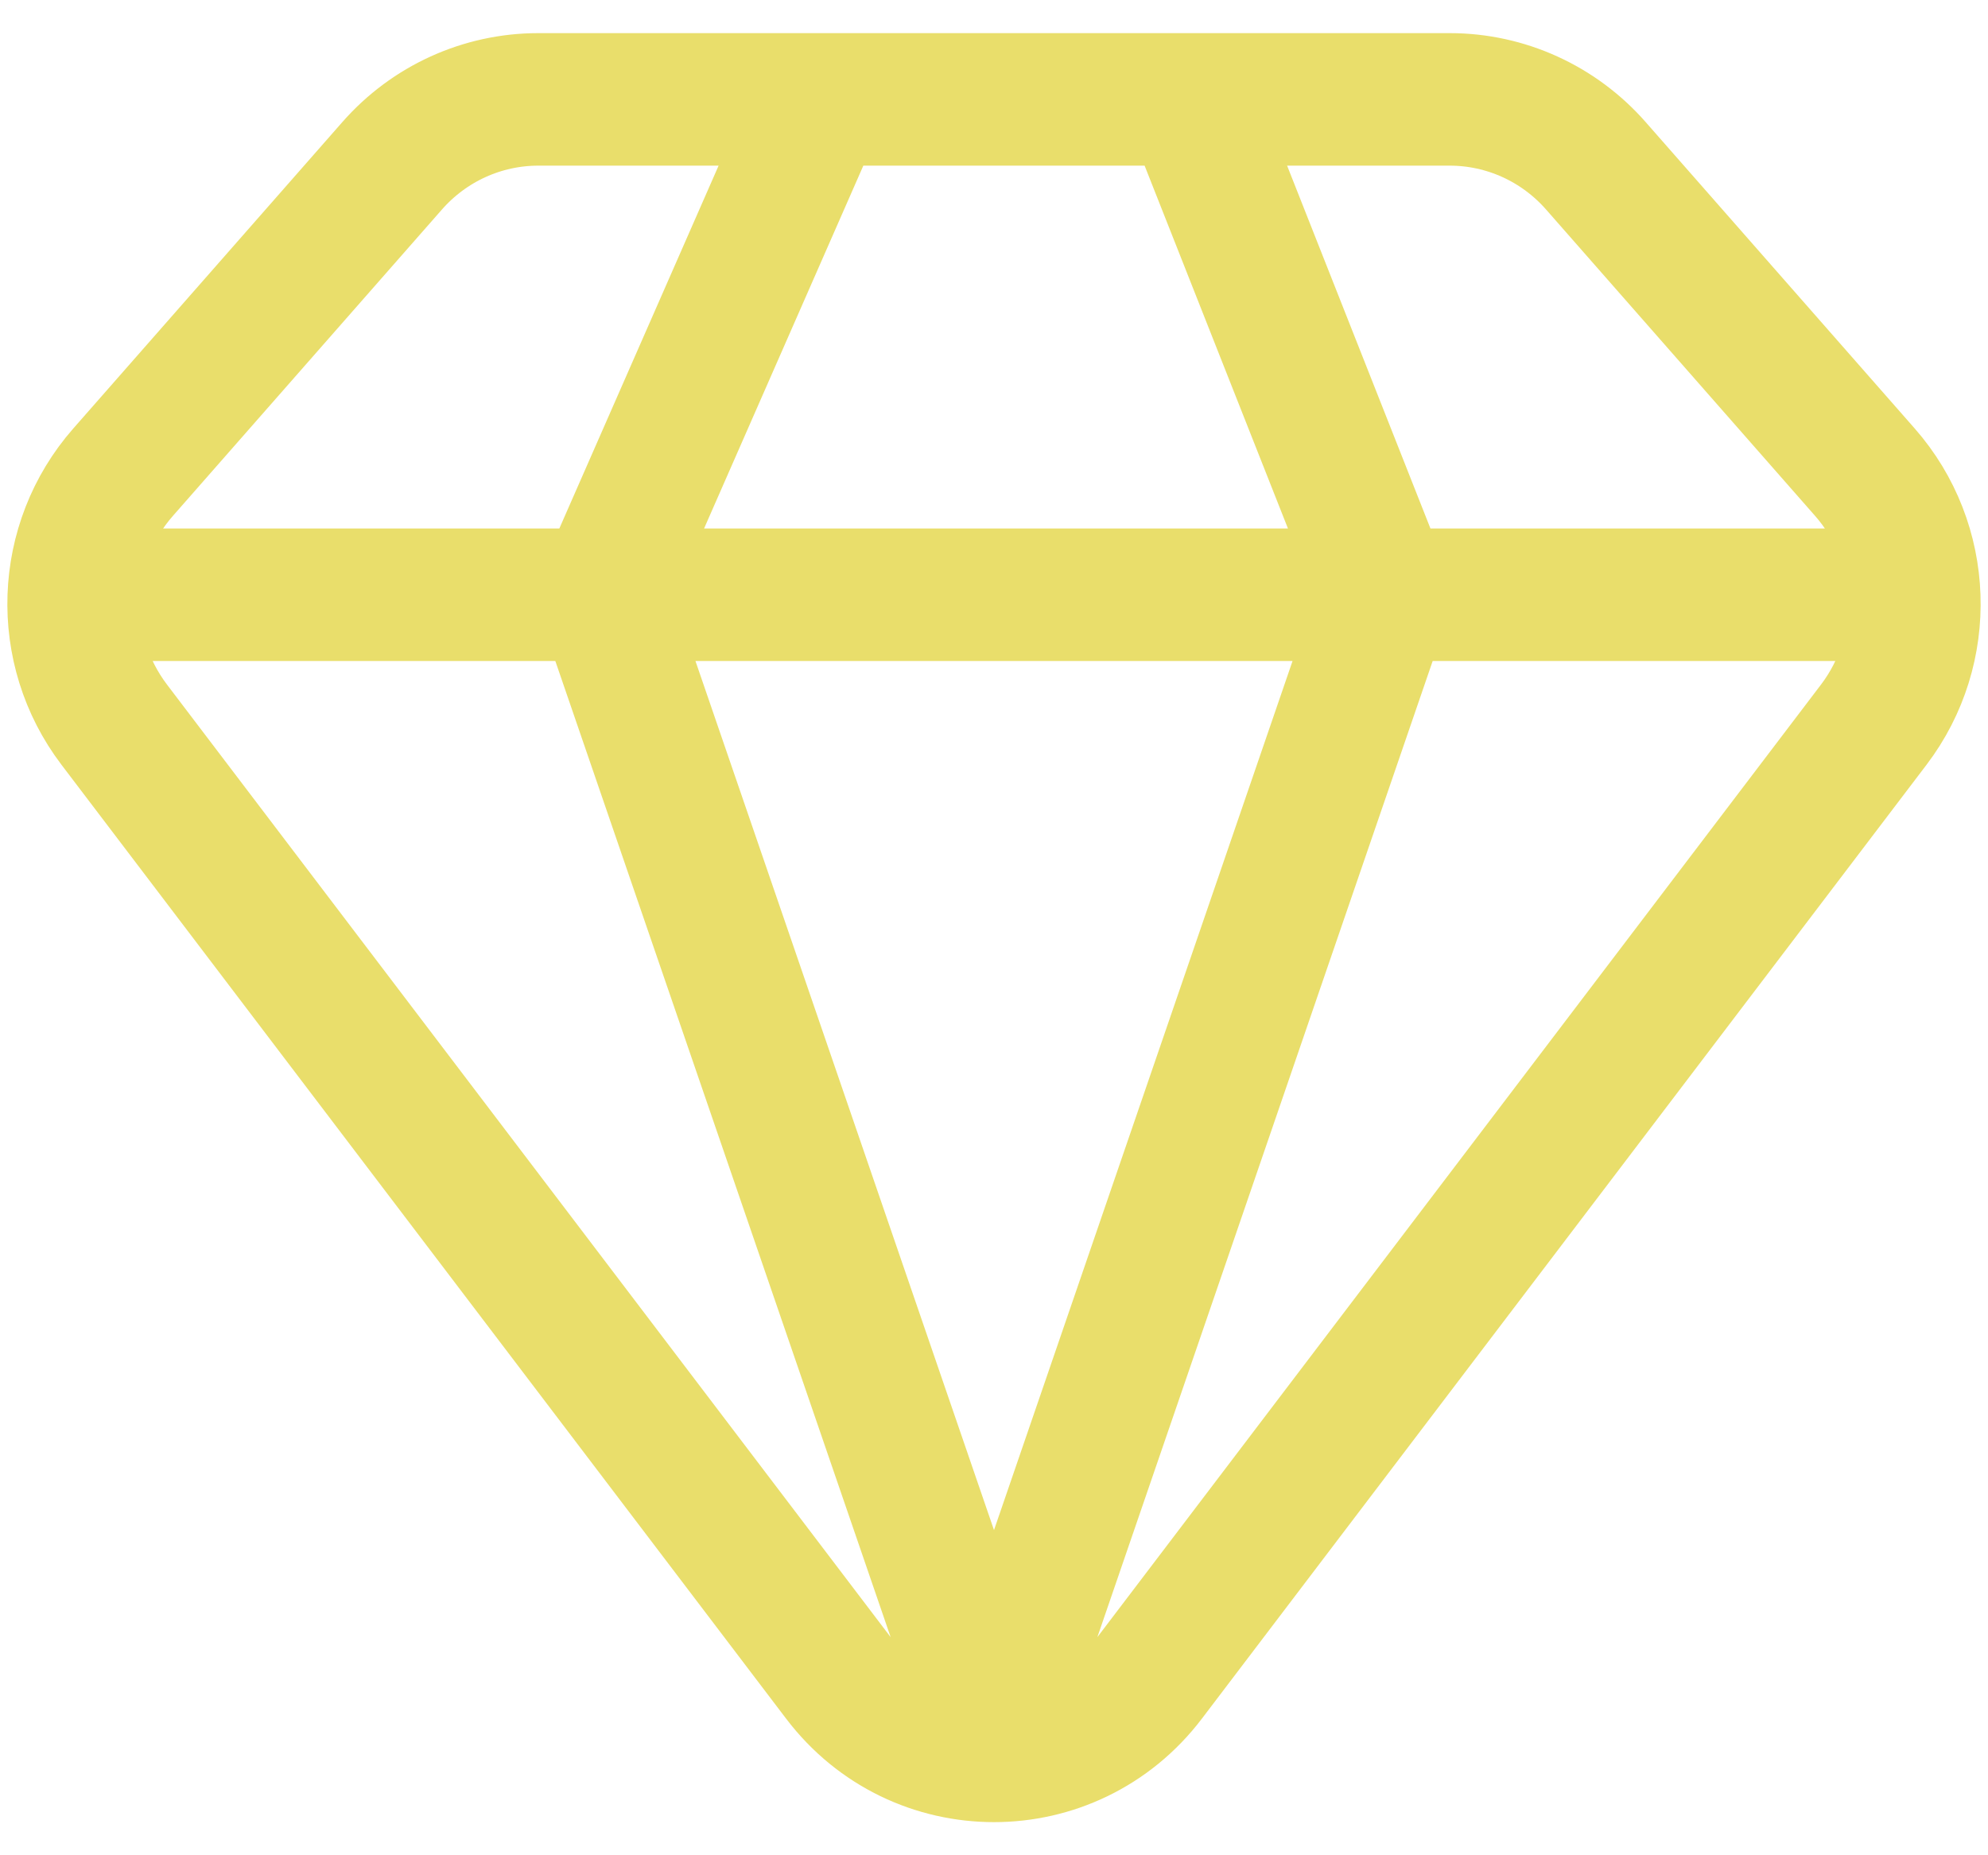
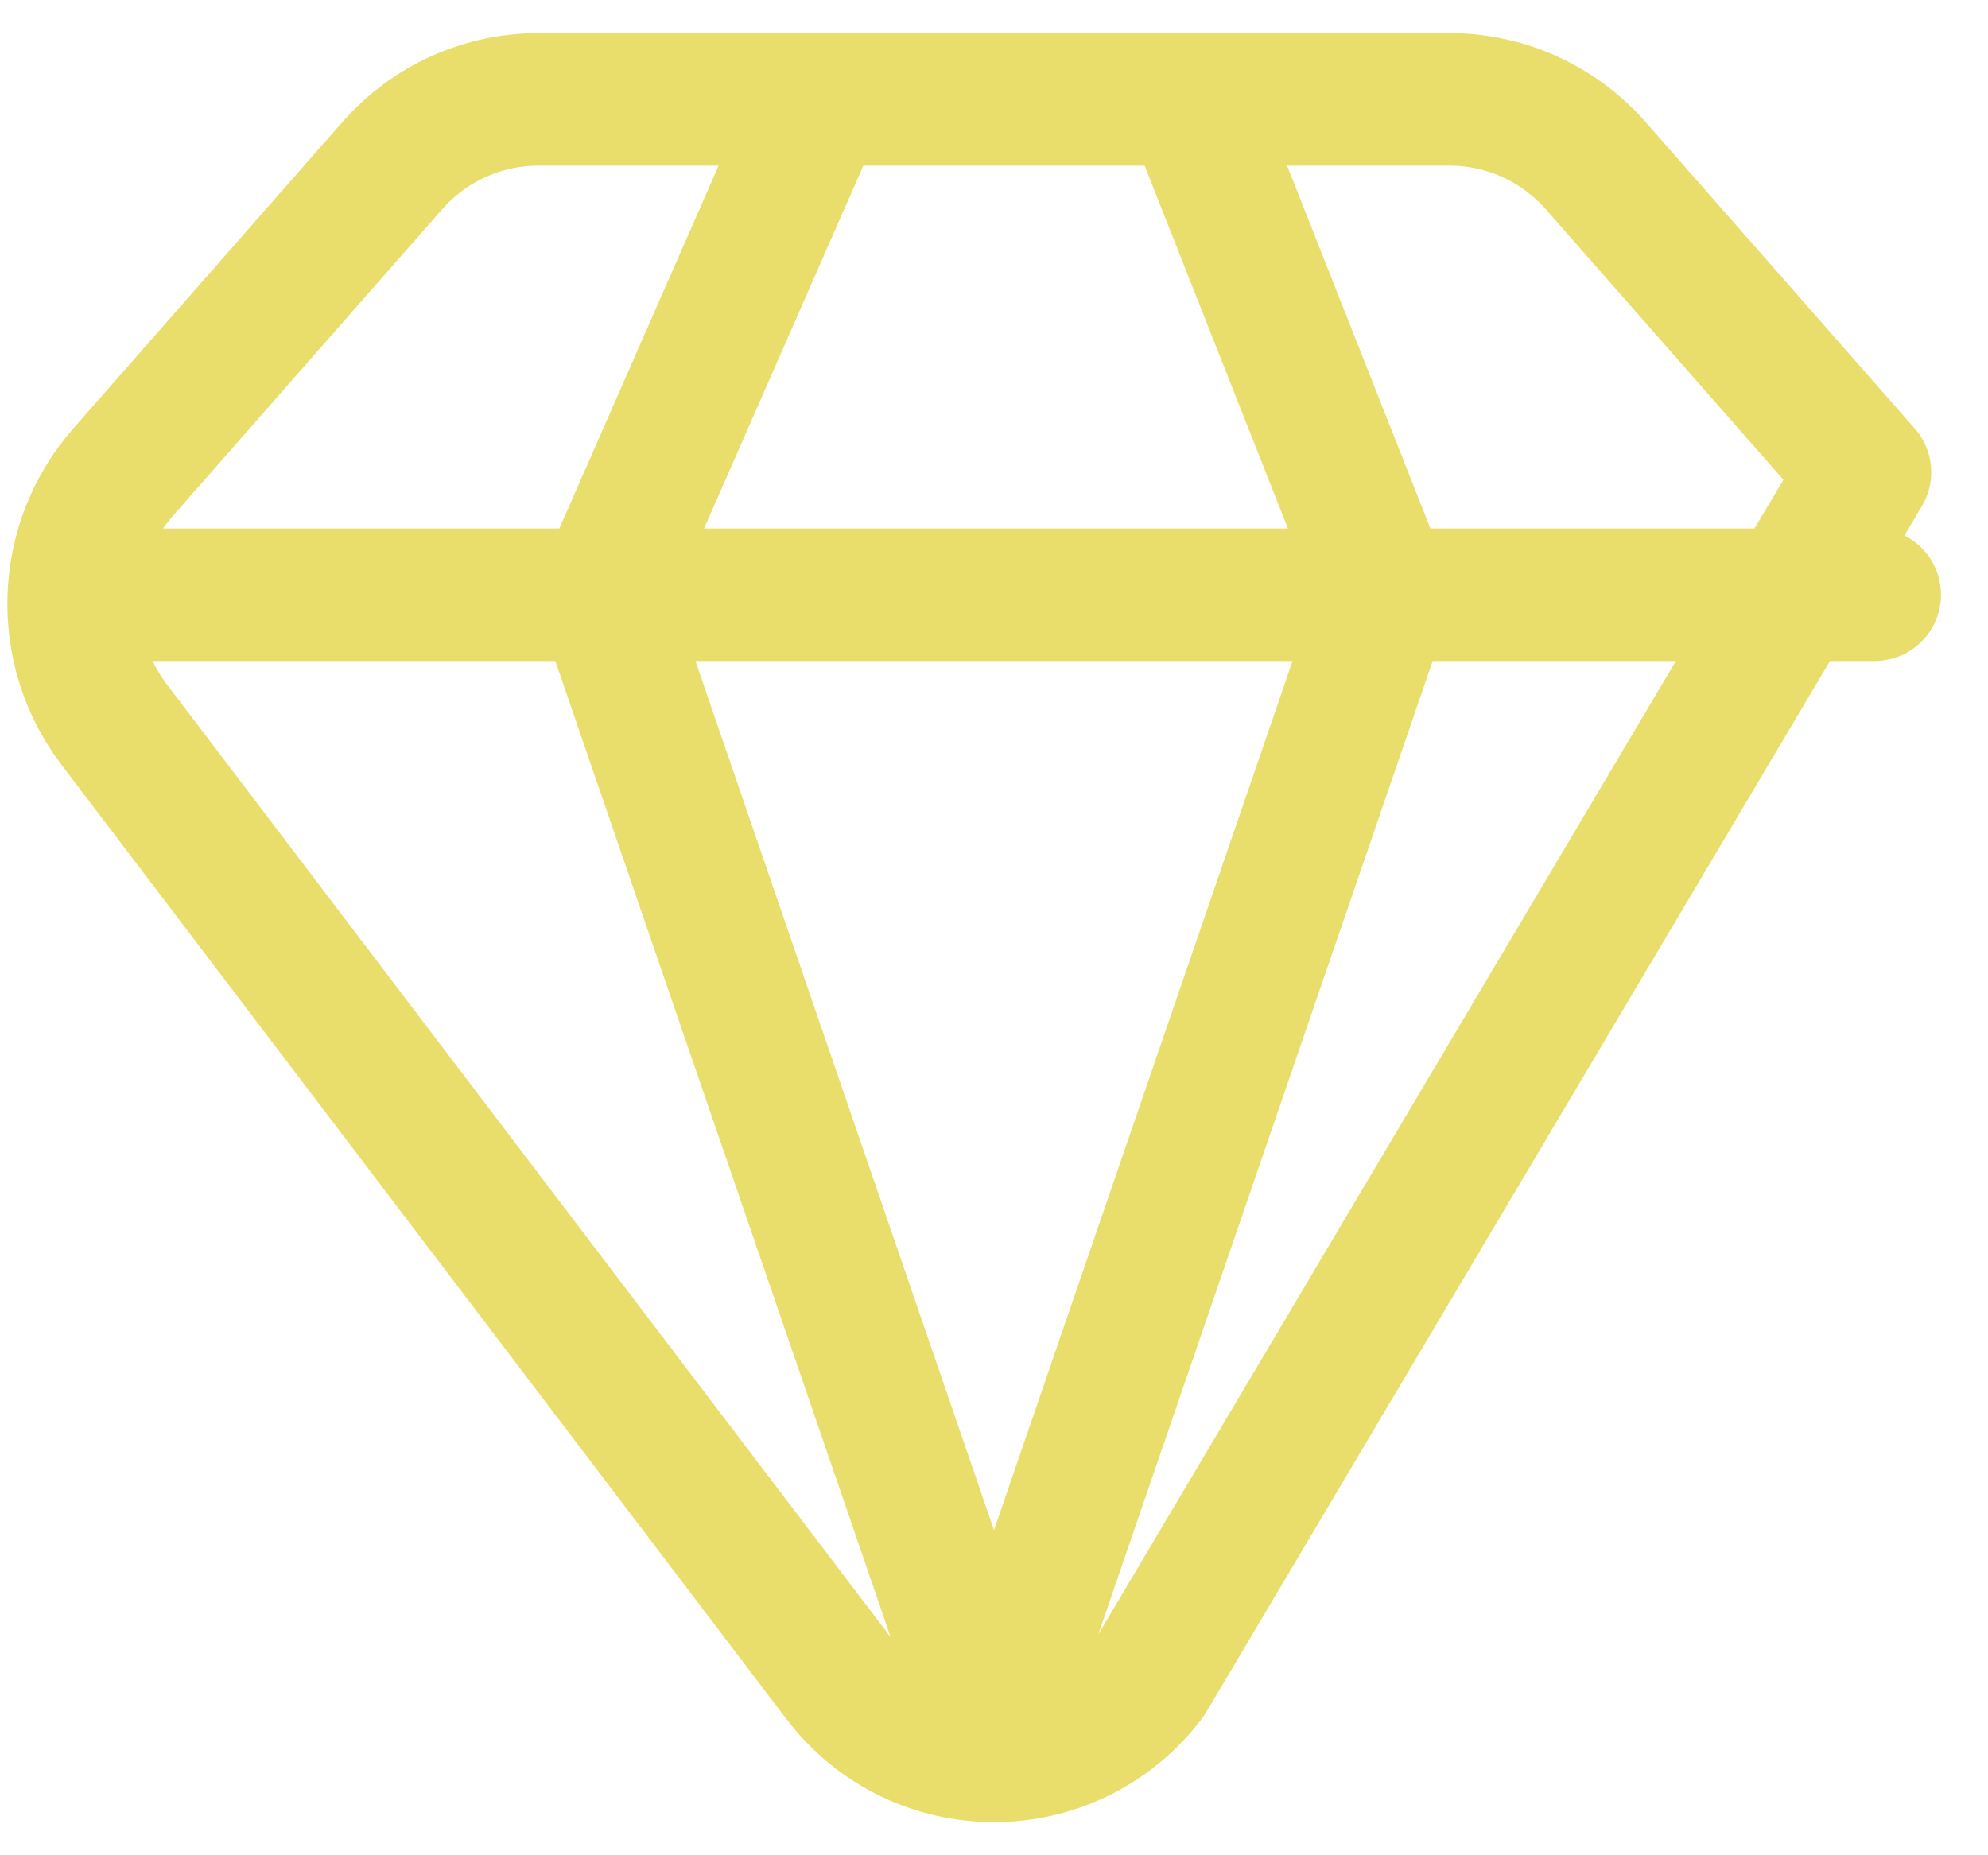
<svg xmlns="http://www.w3.org/2000/svg" width="30" height="28" viewBox="0 0 30 28" fill="none">
-   <path d="M17.953 1.5H21.877C22.721 1.5 23.524 1.865 24.084 2.504L28.143 7.127C29.085 8.2 29.141 9.799 28.276 10.937L17.341 25.333C16.159 26.889 13.841 26.889 12.659 25.333L1.724 10.937C0.859 9.799 0.915 8.2 1.857 7.127L5.916 2.504C6.476 1.865 7.279 1.5 8.123 1.5H12.375M17.953 1.5L20.906 8.976M17.953 1.5H12.375M20.906 8.976H28.29M20.906 8.976L15 26.171L9.094 8.976M20.906 8.976H9.094M12.375 1.5L9.094 8.976M1.71 8.976H9.094" stroke="#E9DE6B" stroke-width="2" stroke-linecap="round" stroke-linejoin="round" />
+   <path d="M17.953 1.5H21.877C22.721 1.5 23.524 1.865 24.084 2.504L28.143 7.127L17.341 25.333C16.159 26.889 13.841 26.889 12.659 25.333L1.724 10.937C0.859 9.799 0.915 8.2 1.857 7.127L5.916 2.504C6.476 1.865 7.279 1.5 8.123 1.5H12.375M17.953 1.5L20.906 8.976M17.953 1.5H12.375M20.906 8.976H28.29M20.906 8.976L15 26.171L9.094 8.976M20.906 8.976H9.094M12.375 1.5L9.094 8.976M1.71 8.976H9.094" stroke="#E9DE6B" stroke-width="2" stroke-linecap="round" stroke-linejoin="round" />
</svg>